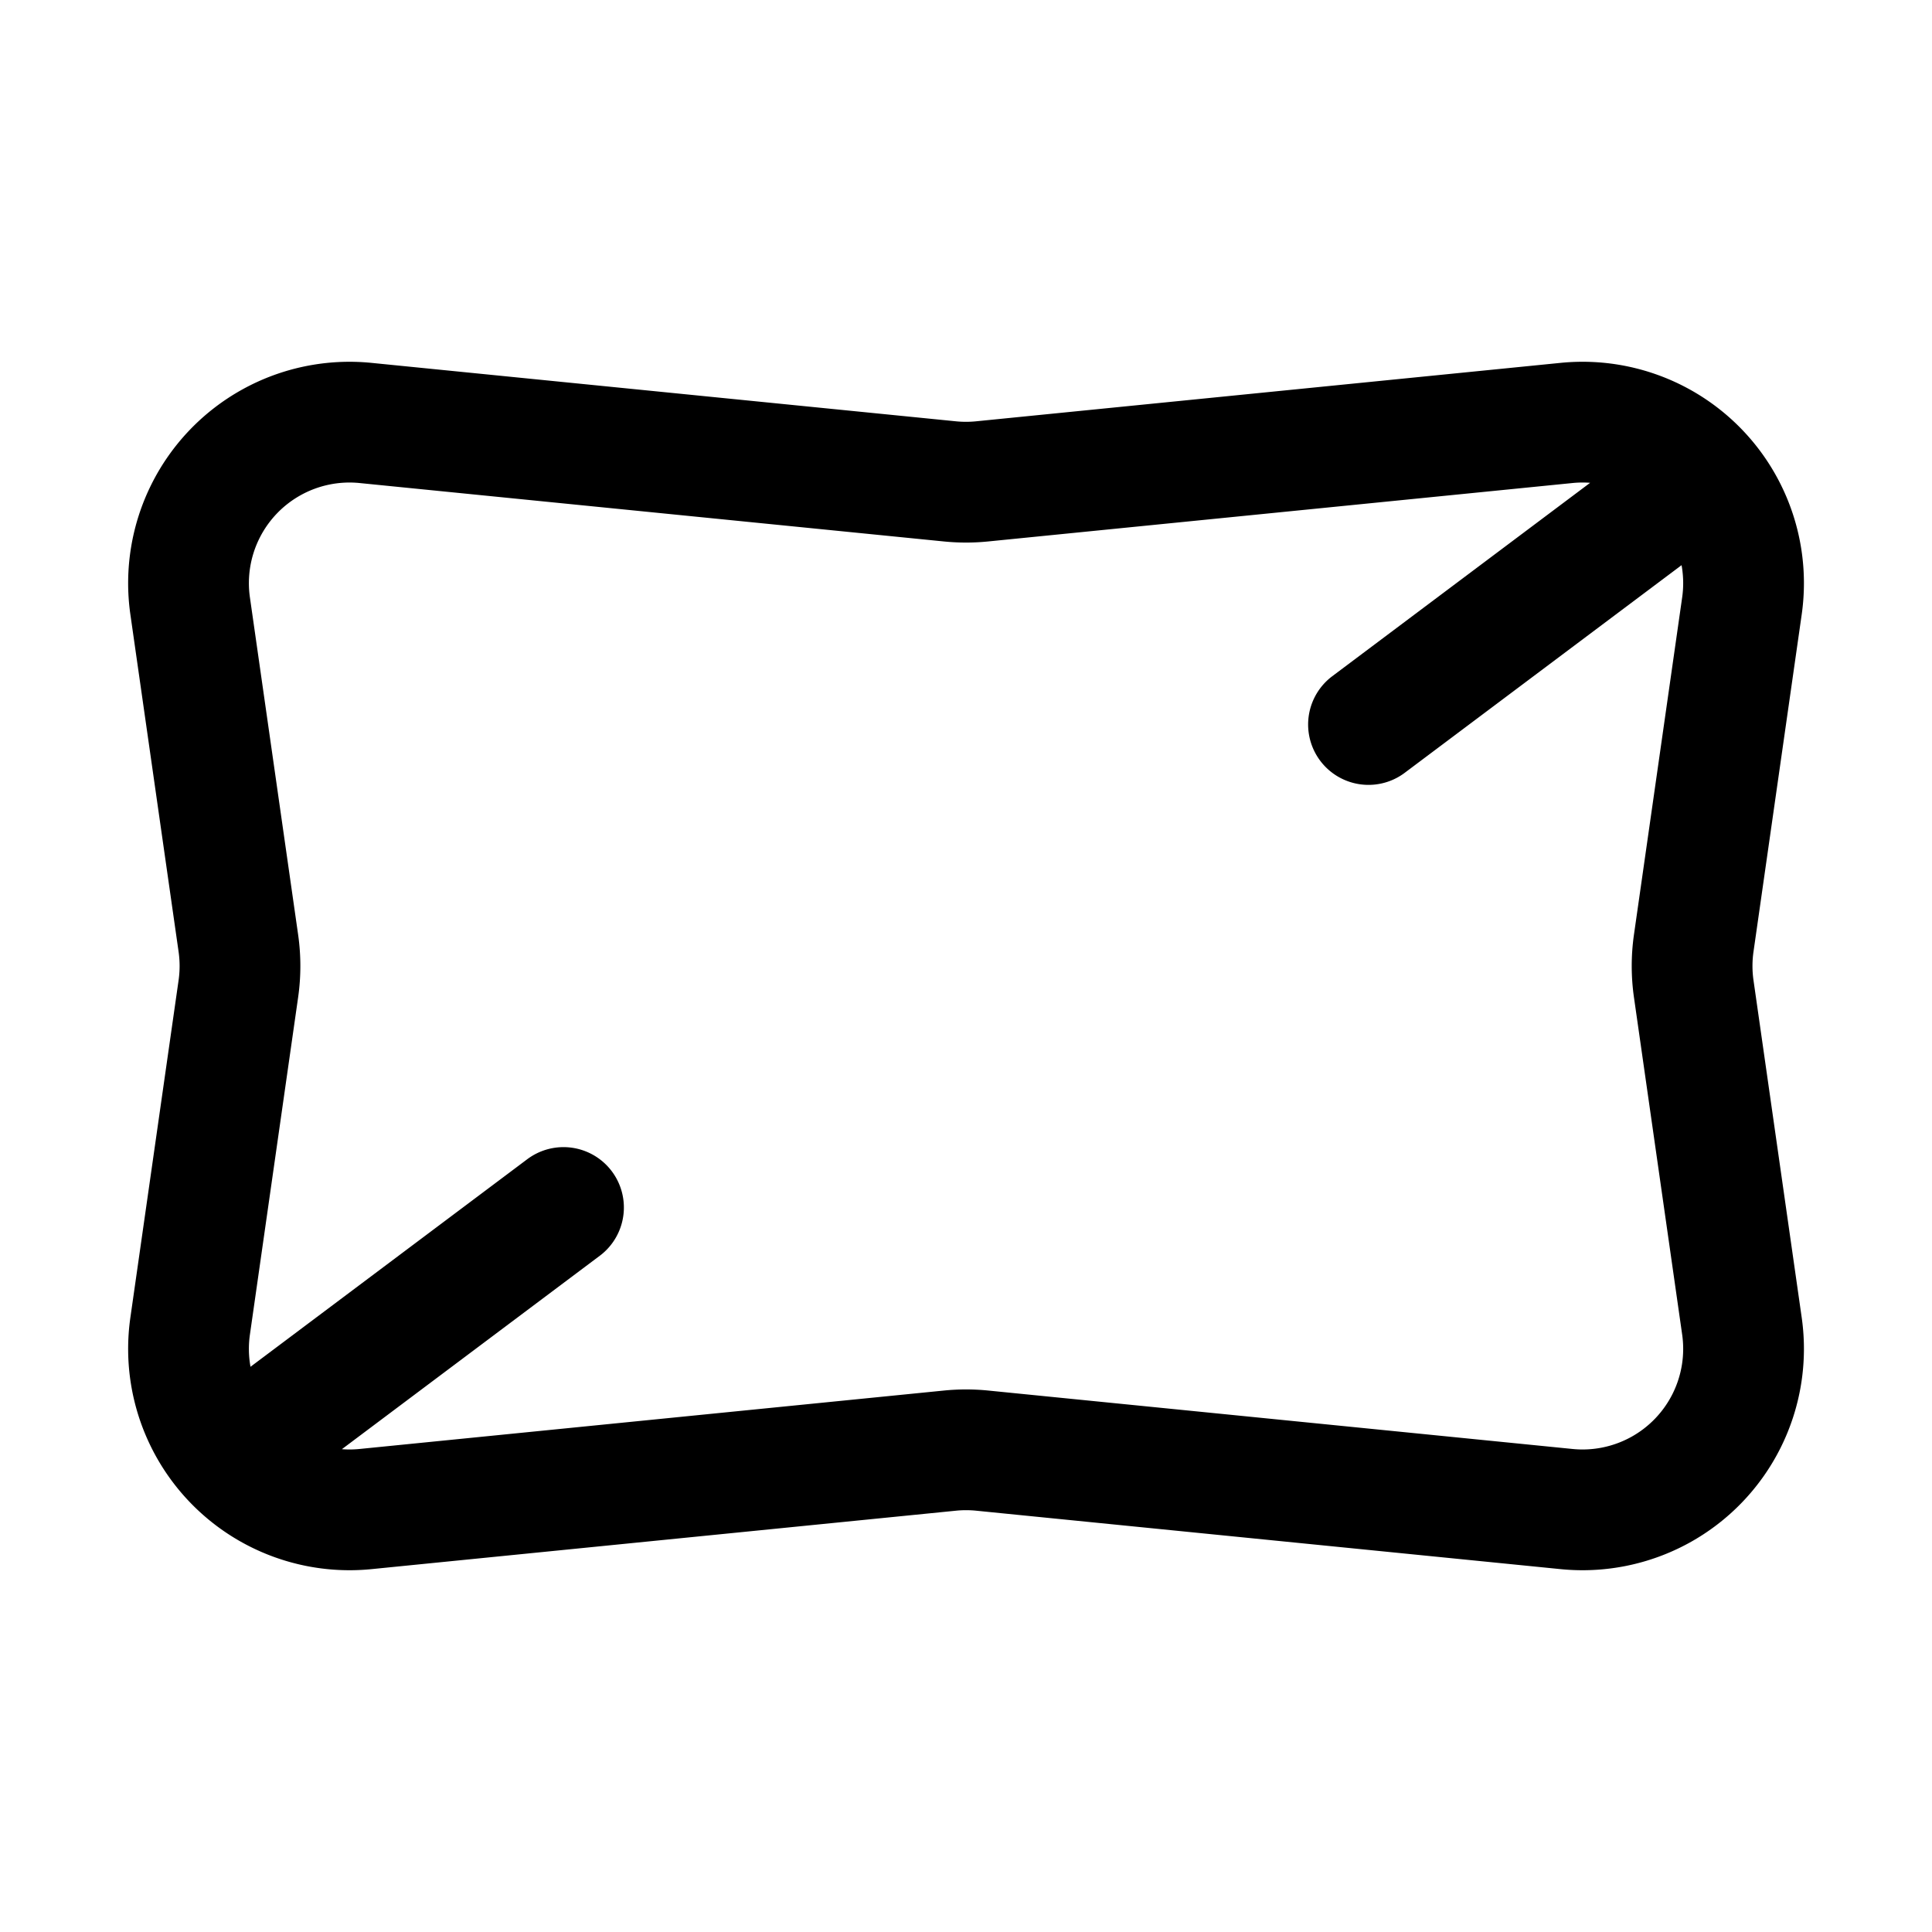
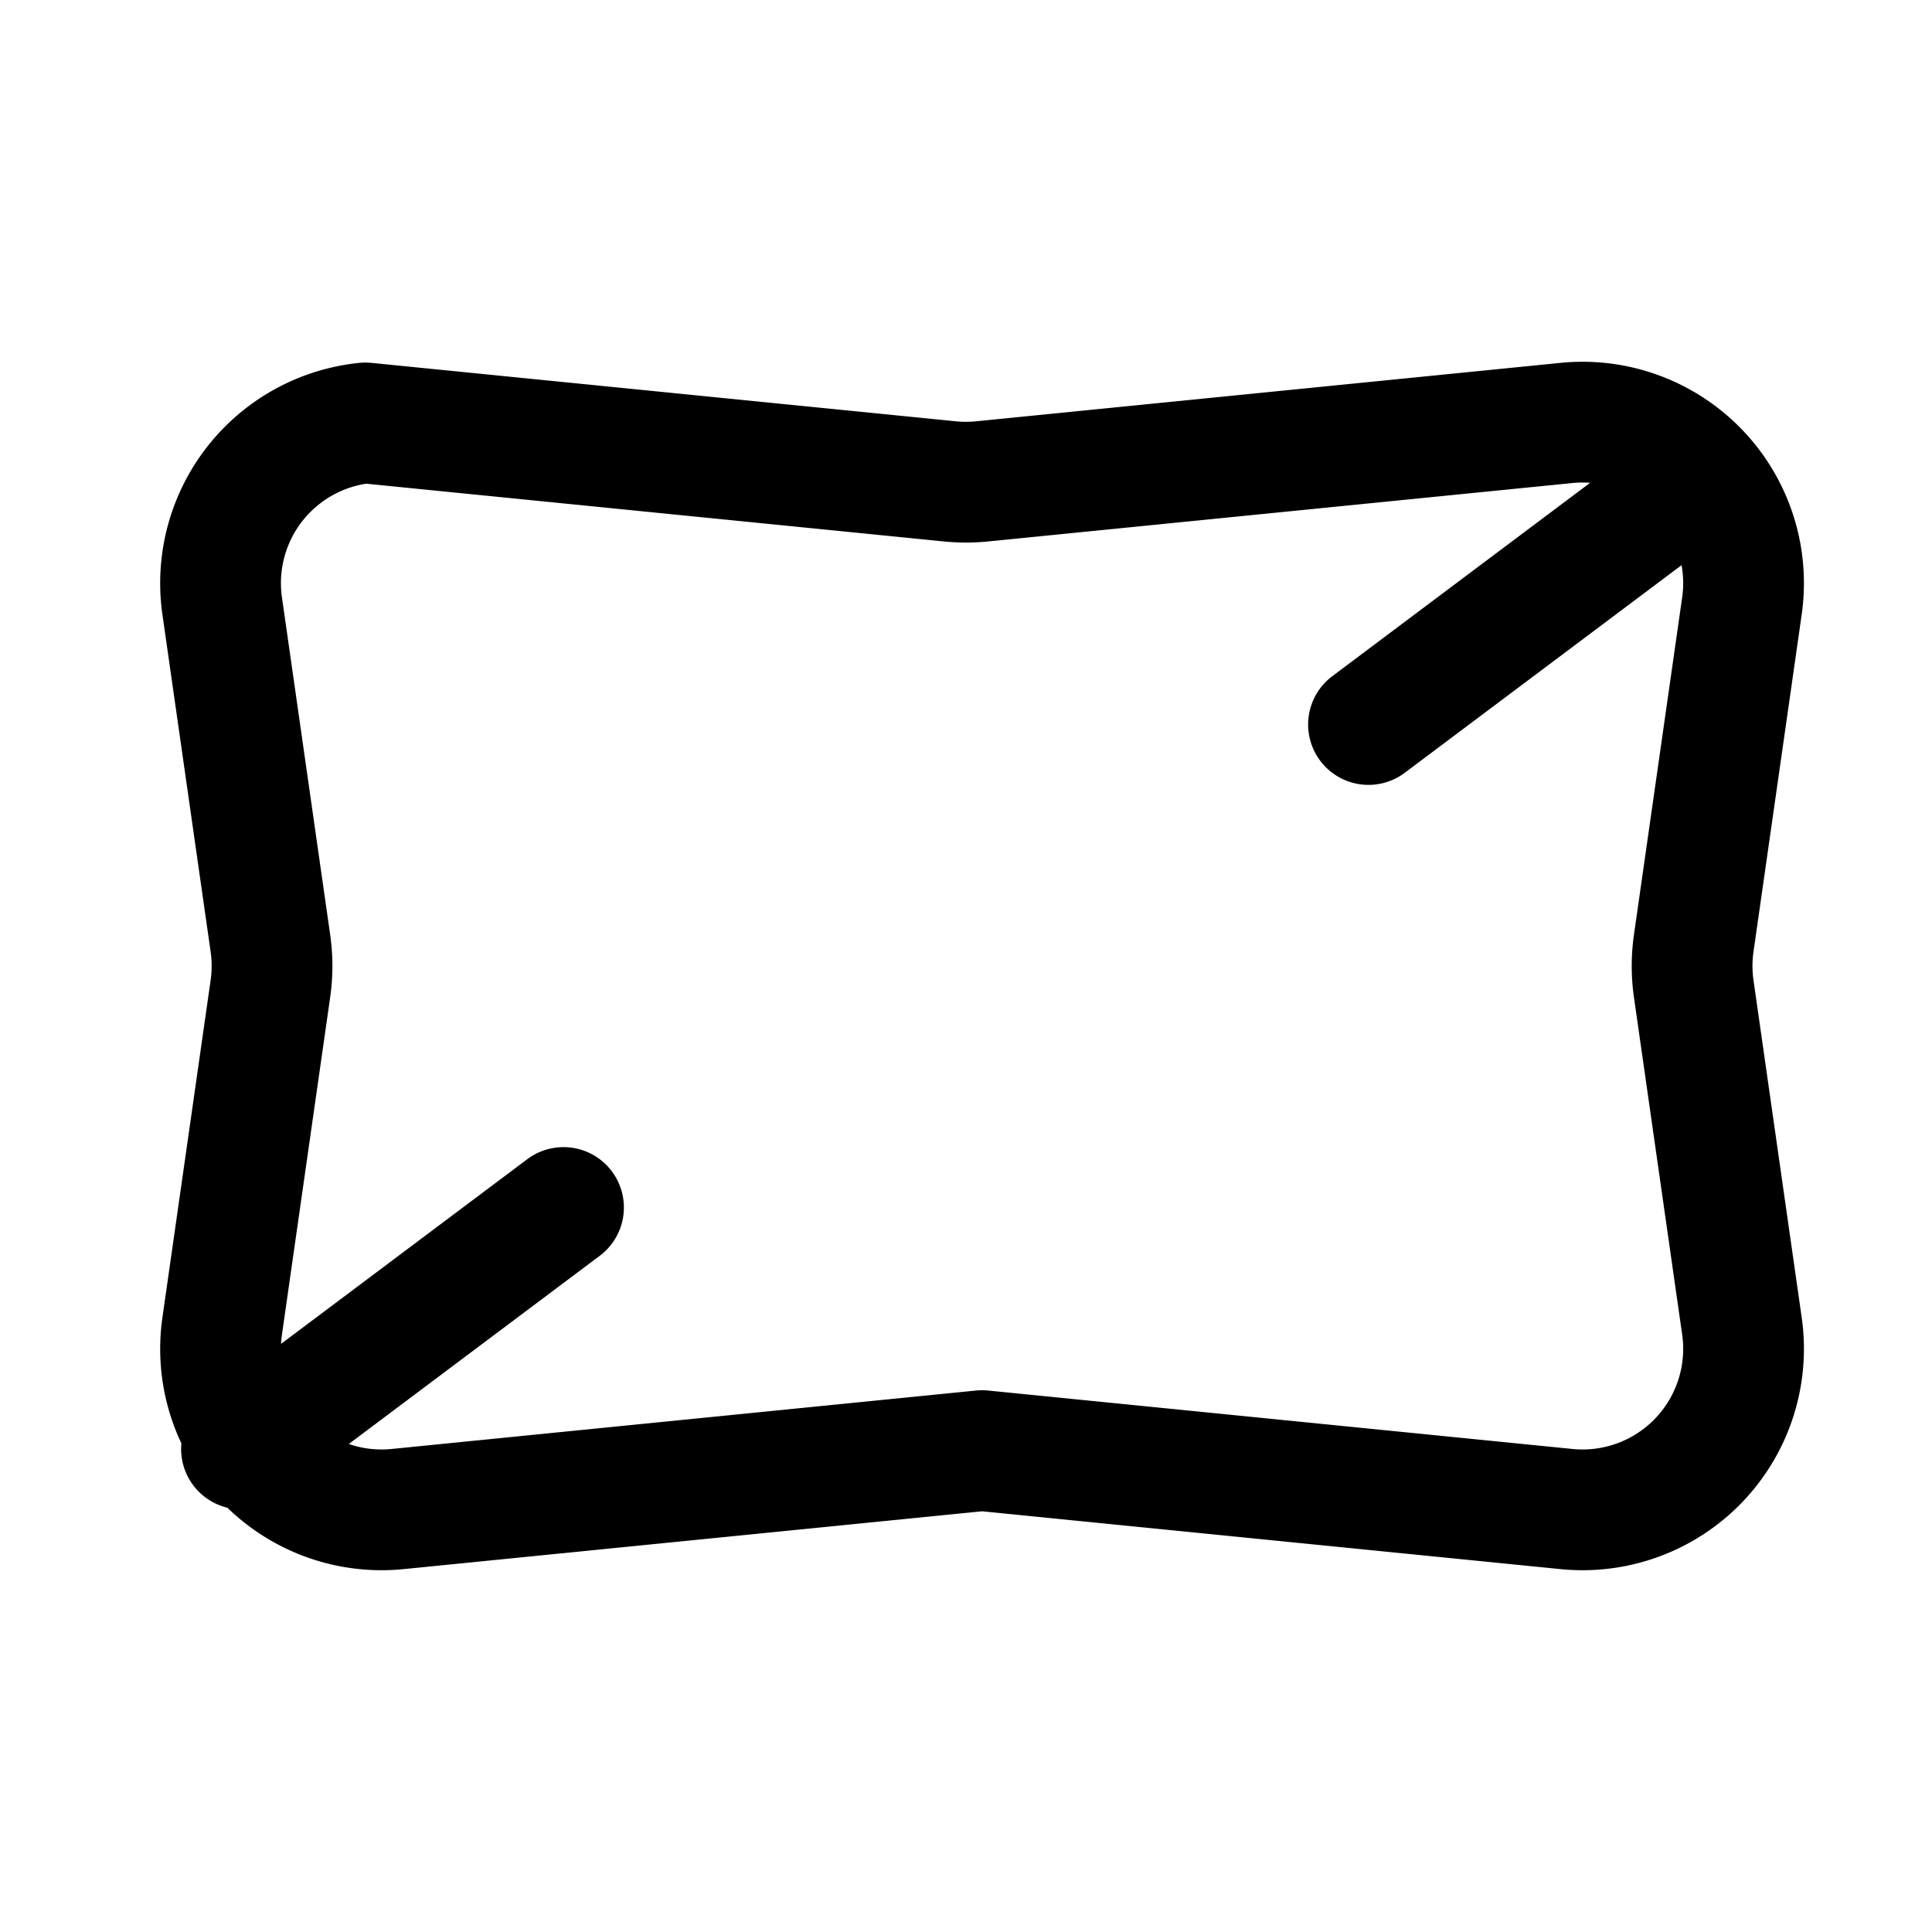
<svg xmlns="http://www.w3.org/2000/svg" width="800" height="800" viewBox="0 0 24 24">
-   <path fill="none" stroke="currentColor" stroke-linecap="round" stroke-linejoin="round" stroke-width="1.5" d="m21.04 12.283l.599 4.19a2 2 0 0 1-2.179 2.273l-7.26-.726a2 2 0 0 0-.398 0l-7.261.726a2 2 0 0 1-2.179-2.273l.599-4.19a2 2 0 0 0 0-.566l-.599-4.19A2 2 0 0 1 4.54 5.254l7.261.726a2 2 0 0 0 .398 0l7.261-.726a2 2 0 0 1 2.179 2.273l-.599 4.19a2 2 0 0 0 0 .566M21 6l-4 3M7 15l-4 3" />
+   <path fill="none" stroke="currentColor" stroke-linecap="round" stroke-linejoin="round" stroke-width="1.5" d="m21.04 12.283l.599 4.19a2 2 0 0 1-2.179 2.273l-7.26-.726l-7.261.726a2 2 0 0 1-2.179-2.273l.599-4.19a2 2 0 0 0 0-.566l-.599-4.19A2 2 0 0 1 4.54 5.254l7.261.726a2 2 0 0 0 .398 0l7.261-.726a2 2 0 0 1 2.179 2.273l-.599 4.19a2 2 0 0 0 0 .566M21 6l-4 3M7 15l-4 3" />
</svg>